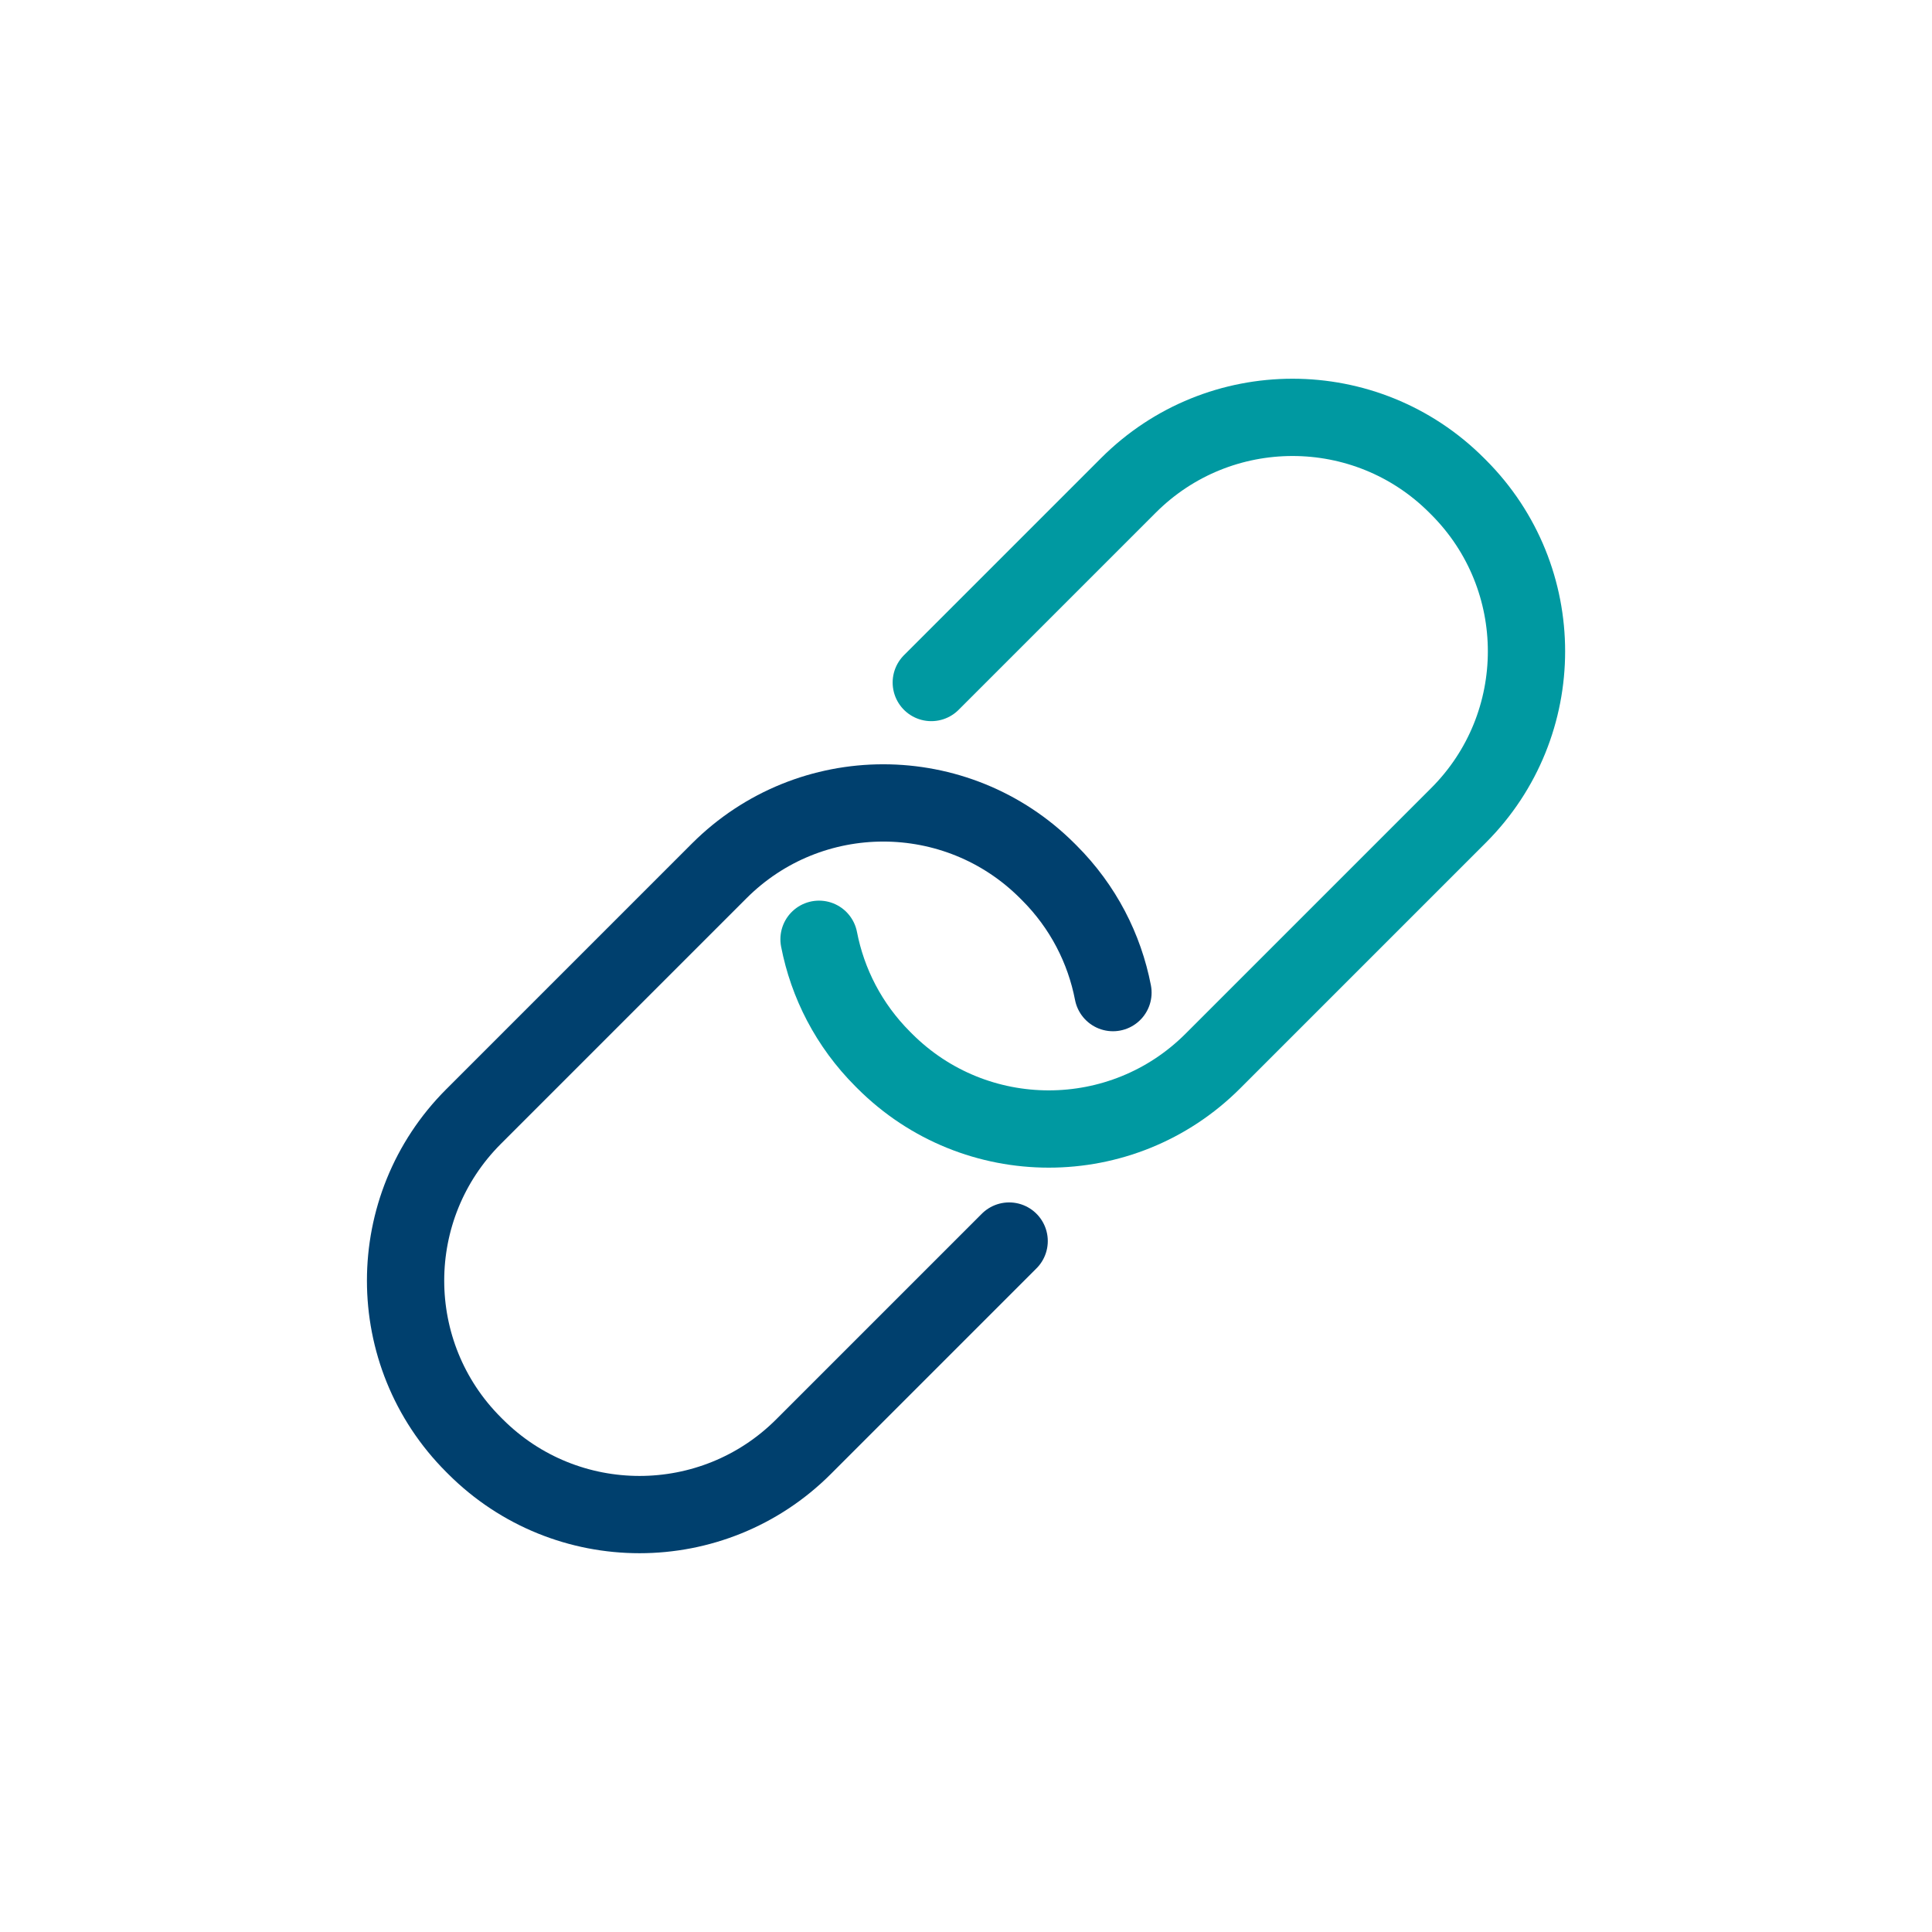
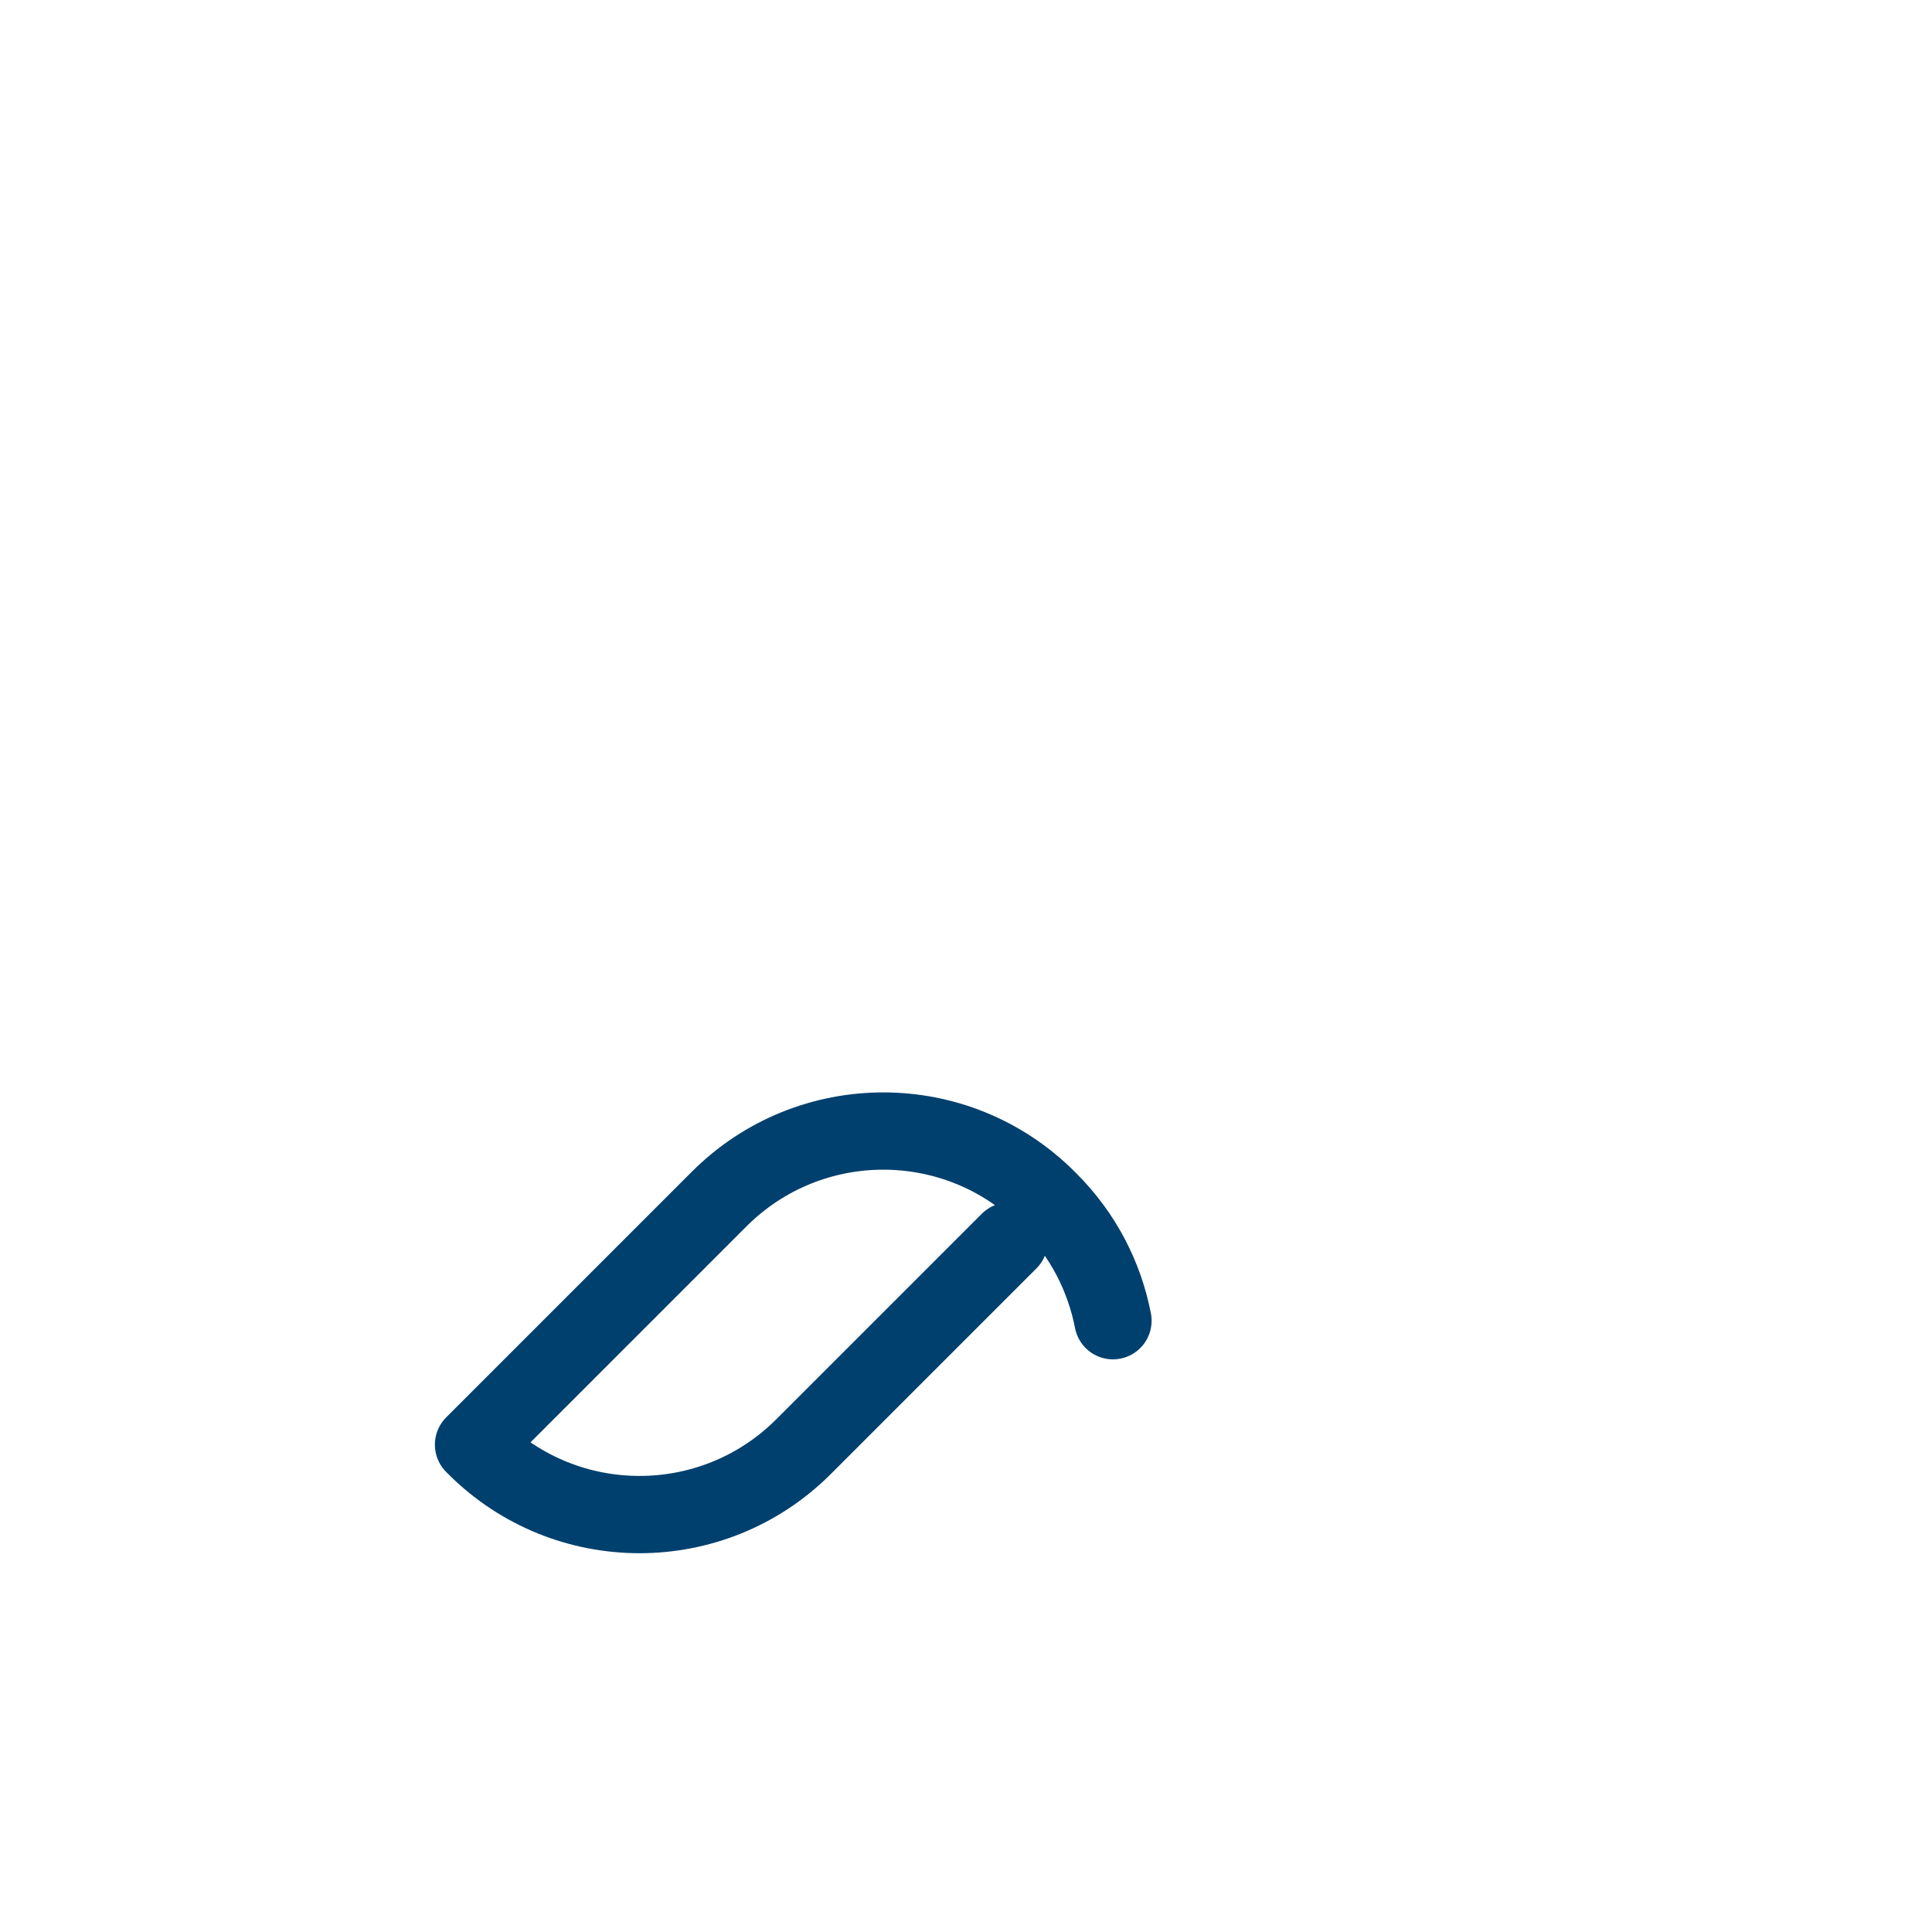
<svg xmlns="http://www.w3.org/2000/svg" id="Layer_1" data-name="Layer 1" viewBox="0 0 300 300">
  <defs>
    <style>
      .cls-1 {
        stroke: #00406e;
        stroke-linejoin: round;
      }

      .cls-1, .cls-2 {
        fill: none;
        stroke-linecap: round;
        stroke-width: 12px;
      }

      .cls-2 {
        stroke: #0099a1;
        stroke-miterlimit: 10;
      }
    </style>
  </defs>
-   <path class="cls-2" d="M144.61,105.98l30.62-30.62c14.07-14.07,36.88-14.07,50.95,0l.3.3c14.07,14.07,14.07,36.88,0,50.95l-38.15,38.15c-14.07,14.07-36.88,14.07-50.95,0l-.3-.3c-5.28-5.28-8.58-11.79-9.9-18.61" />
-   <path class="cls-1" d="M156.7,192.71l-31.92,31.92c-14.07,14.07-36.88,14.07-50.95,0l-.3-.3c-14.07-14.07-14.07-36.88,0-50.95l38.15-38.15c14.07-14.07,36.88-14.07,50.95,0l.3.3c5.28,5.28,8.57,11.78,9.89,18.6" />
+   <path class="cls-1" d="M156.7,192.71l-31.92,31.92c-14.07,14.07-36.88,14.07-50.95,0l-.3-.3l38.15-38.15c14.07-14.07,36.88-14.07,50.95,0l.3.3c5.28,5.28,8.57,11.78,9.89,18.6" />
</svg>